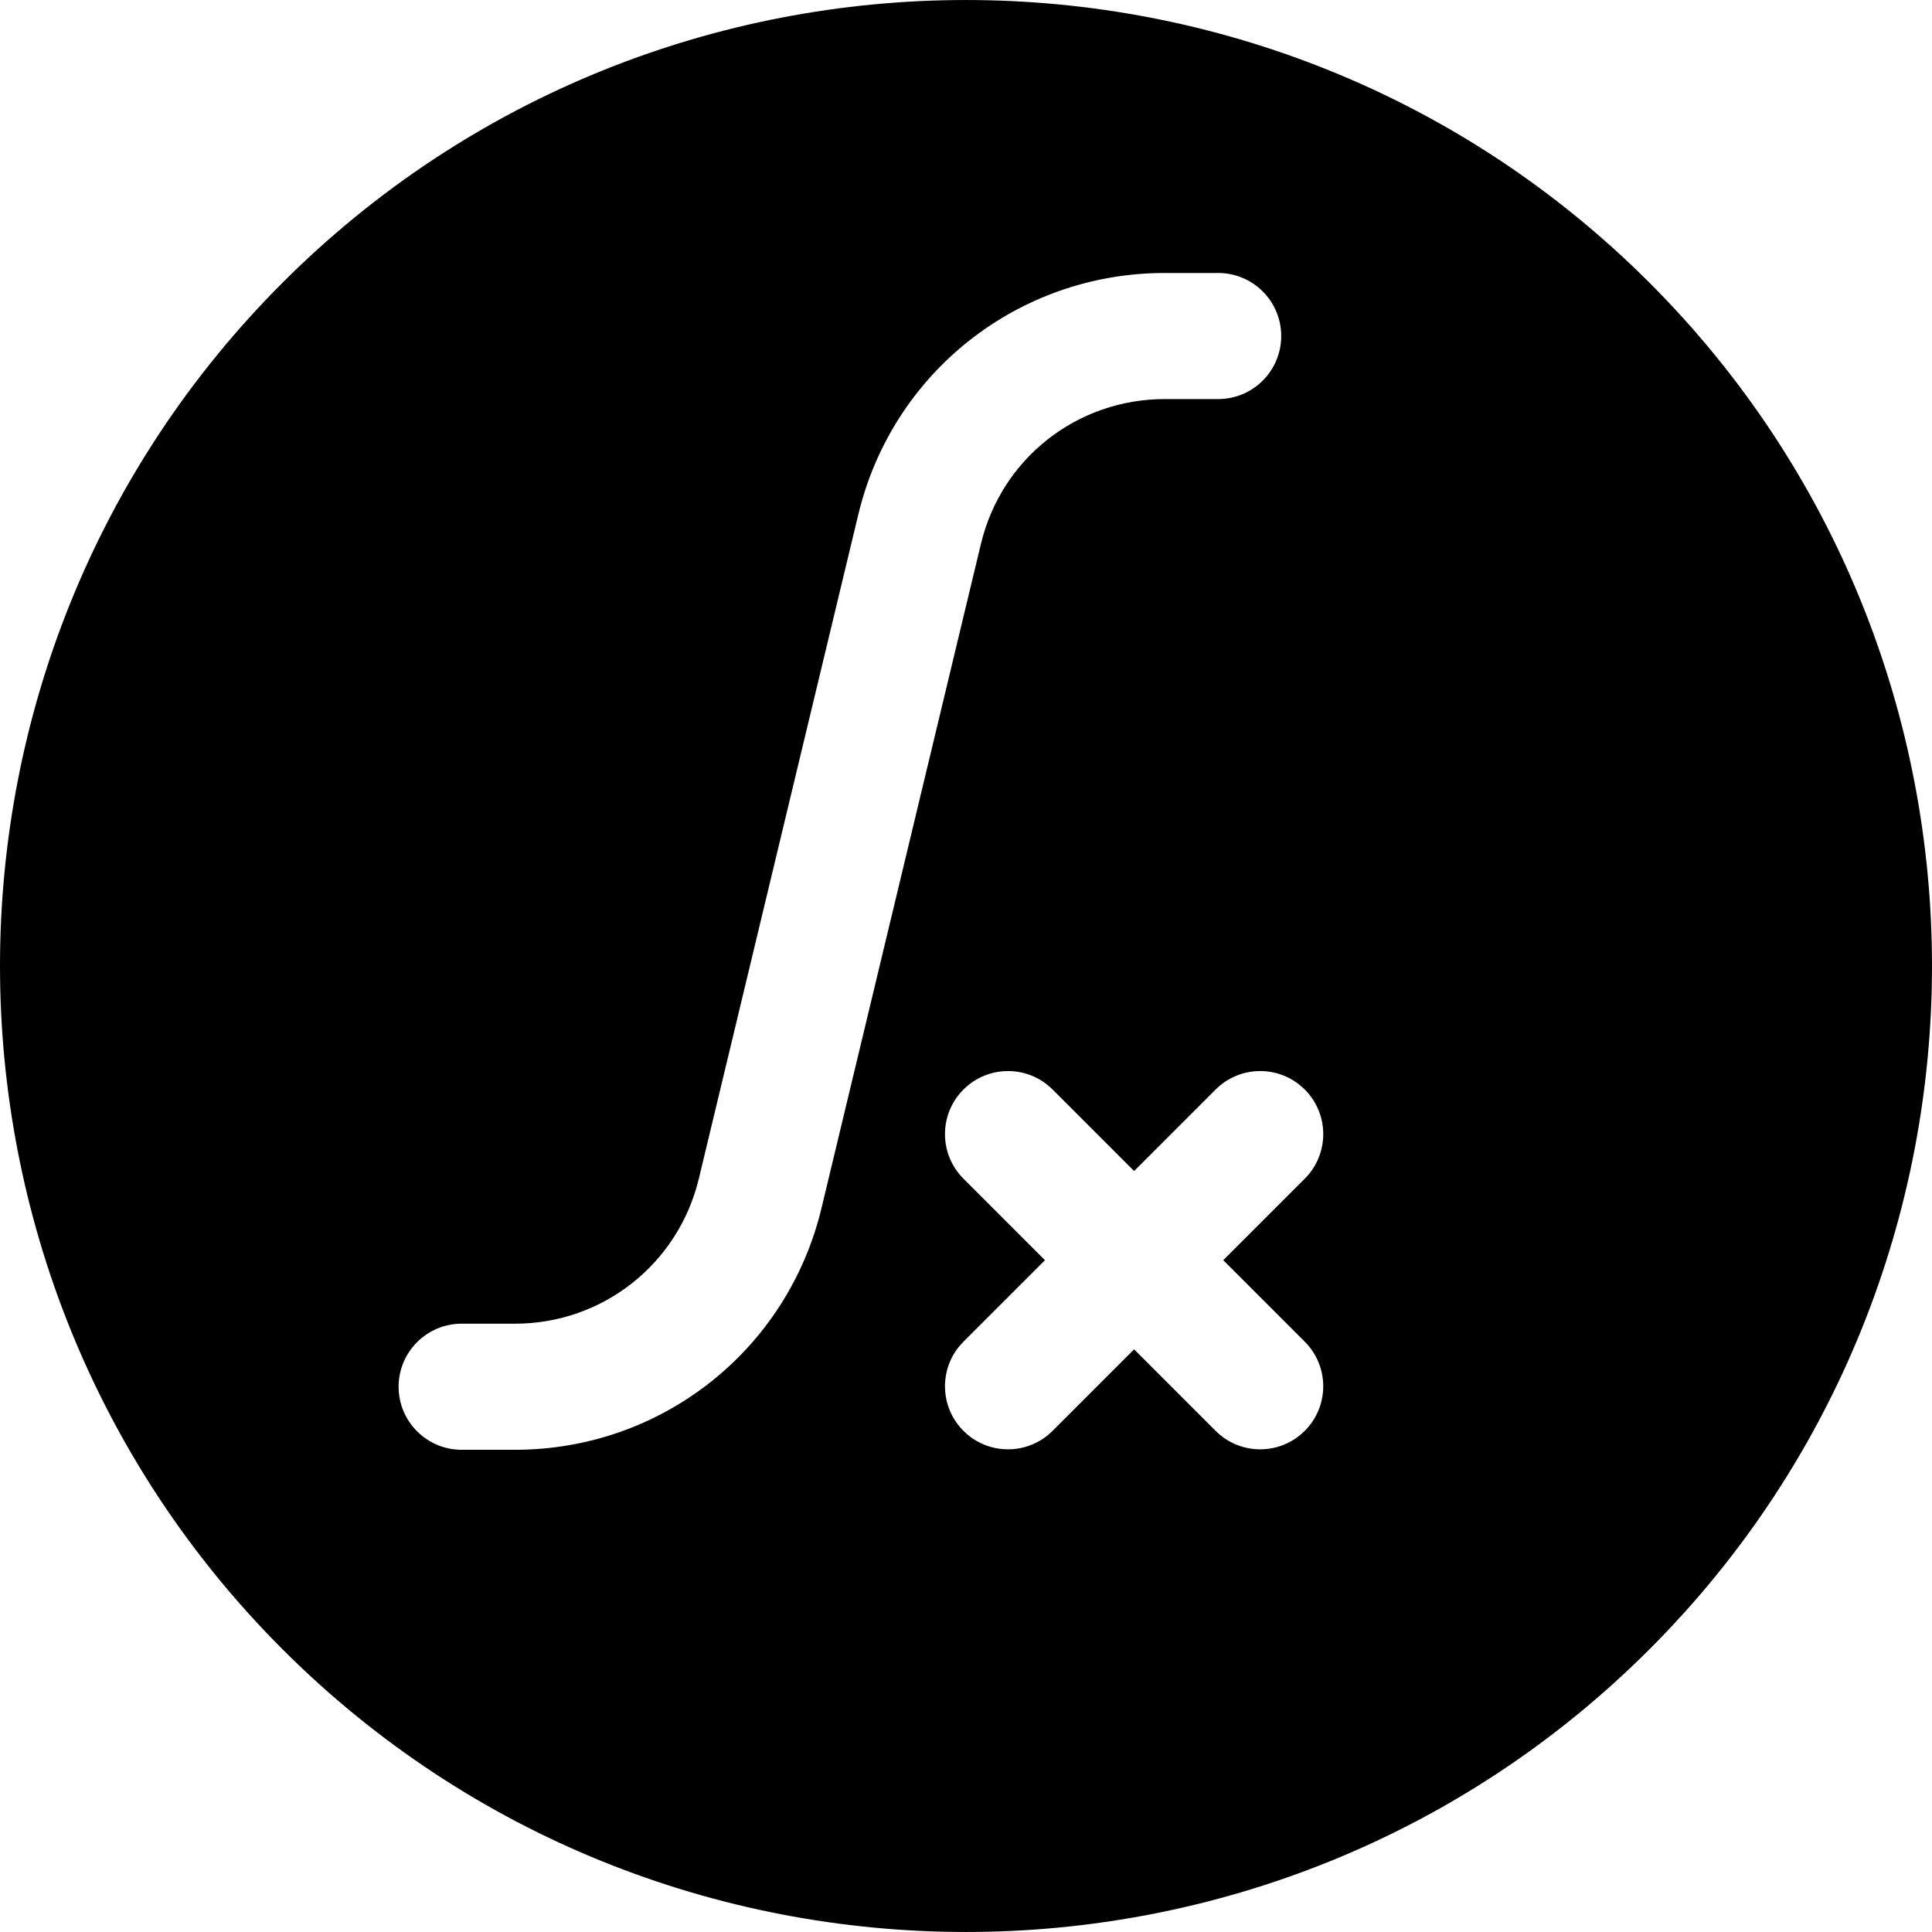
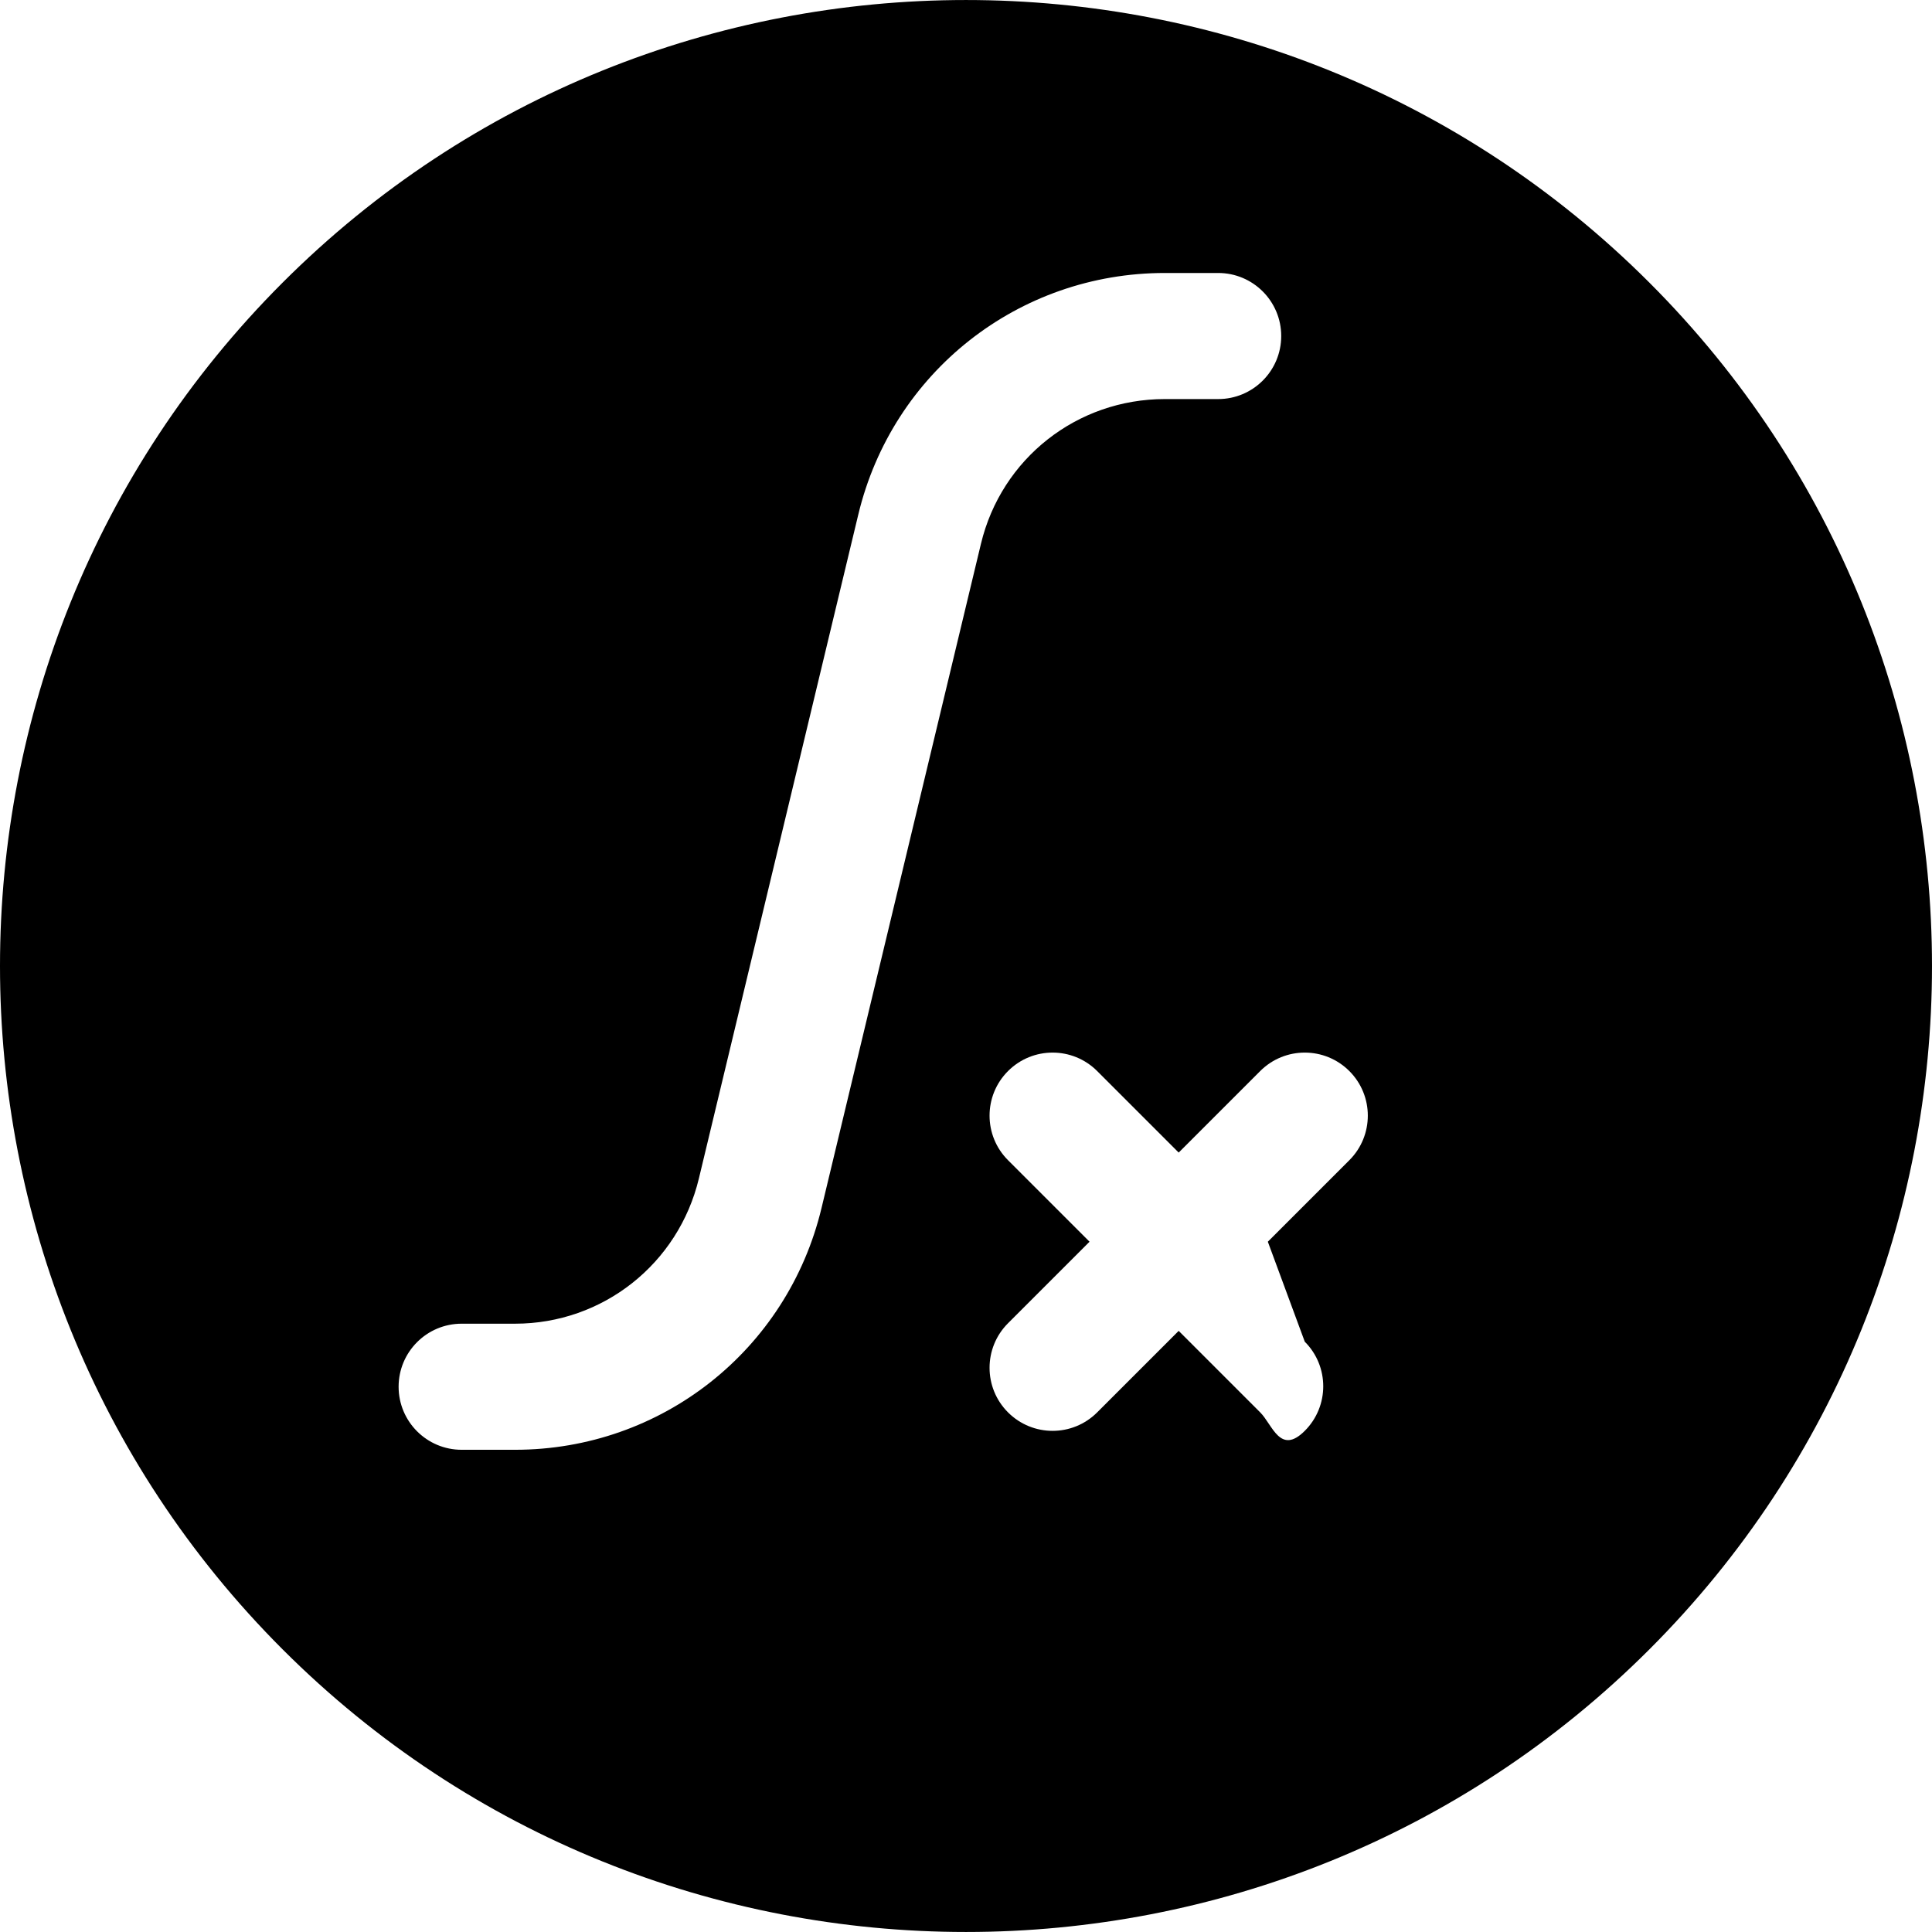
<svg xmlns="http://www.w3.org/2000/svg" fill="#000000" height="800px" width="800px" version="1.1" id="Layer_1" viewBox="0 0 512.002 512.002" xml:space="preserve">
  <g>
    <g>
-       <path d="M437.108,74.898c-99.869-99.858-262.346-99.858-362.214,0c-99.858,99.858-99.858,262.339,0,362.203    c49.934,49.929,115.521,74.896,181.107,74.896s131.173-24.967,181.107-74.896C536.966,337.243,536.966,174.762,437.108,74.898z     M136.484,384.209h-14.14c-9.223,0-16.707-7.478-16.707-16.707s7.484-16.707,16.707-16.707h14.14    c23.266,0,43.301-15.861,48.729-38.484l42.247-175.959c9.05-37.706,42.453-64.008,81.23-64.008h14.14    c9.223,0,16.707,7.478,16.707,16.707s-7.484,16.707-16.707,16.707h-14.14c-23.266,0-43.301,15.738-48.729,38.362l-42.247,176.02    C208.664,357.845,175.26,384.209,136.484,384.209z M345.779,355.567c6.526,6.52,6.526,17.104,0,23.625    c-3.263,3.263-7.538,4.895-11.812,4.895s-8.55-1.632-11.812-4.895l-21.602-21.602l-21.602,21.602    c-3.263,3.263-7.538,4.895-11.812,4.895s-8.55-1.632-11.812-4.895c-6.526-6.52-6.526-17.104,0-23.625l21.602-21.602    l-21.602-21.602c-6.526-6.52-6.526-17.104,0-23.625c6.526-6.526,17.099-6.526,23.625,0l21.602,21.602l21.602-21.602    c6.526-6.526,17.099-6.526,23.625,0c6.526,6.52,6.526,17.104,0,23.625l-21.602,21.602L345.779,355.567z" />
+       <path d="M437.108,74.898c-99.869-99.858-262.346-99.858-362.214,0c-99.858,99.858-99.858,262.339,0,362.203    c49.934,49.929,115.521,74.896,181.107,74.896s131.173-24.967,181.107-74.896C536.966,337.243,536.966,174.762,437.108,74.898z     M136.484,384.209h-14.14c-9.223,0-16.707-7.478-16.707-16.707s7.484-16.707,16.707-16.707h14.14    c23.266,0,43.301-15.861,48.729-38.484l42.247-175.959c9.05-37.706,42.453-64.008,81.23-64.008h14.14    c9.223,0,16.707,7.478,16.707,16.707s-7.484,16.707-16.707,16.707h-14.14c-23.266,0-43.301,15.738-48.729,38.362l-42.247,176.02    C208.664,357.845,175.26,384.209,136.484,384.209z M345.779,355.567c6.526,6.52,6.526,17.104,0,23.625    s-8.55-1.632-11.812-4.895l-21.602-21.602l-21.602,21.602    c-3.263,3.263-7.538,4.895-11.812,4.895s-8.55-1.632-11.812-4.895c-6.526-6.52-6.526-17.104,0-23.625l21.602-21.602    l-21.602-21.602c-6.526-6.52-6.526-17.104,0-23.625c6.526-6.526,17.099-6.526,23.625,0l21.602,21.602l21.602-21.602    c6.526-6.526,17.099-6.526,23.625,0c6.526,6.52,6.526,17.104,0,23.625l-21.602,21.602L345.779,355.567z" />
    </g>
  </g>
</svg>